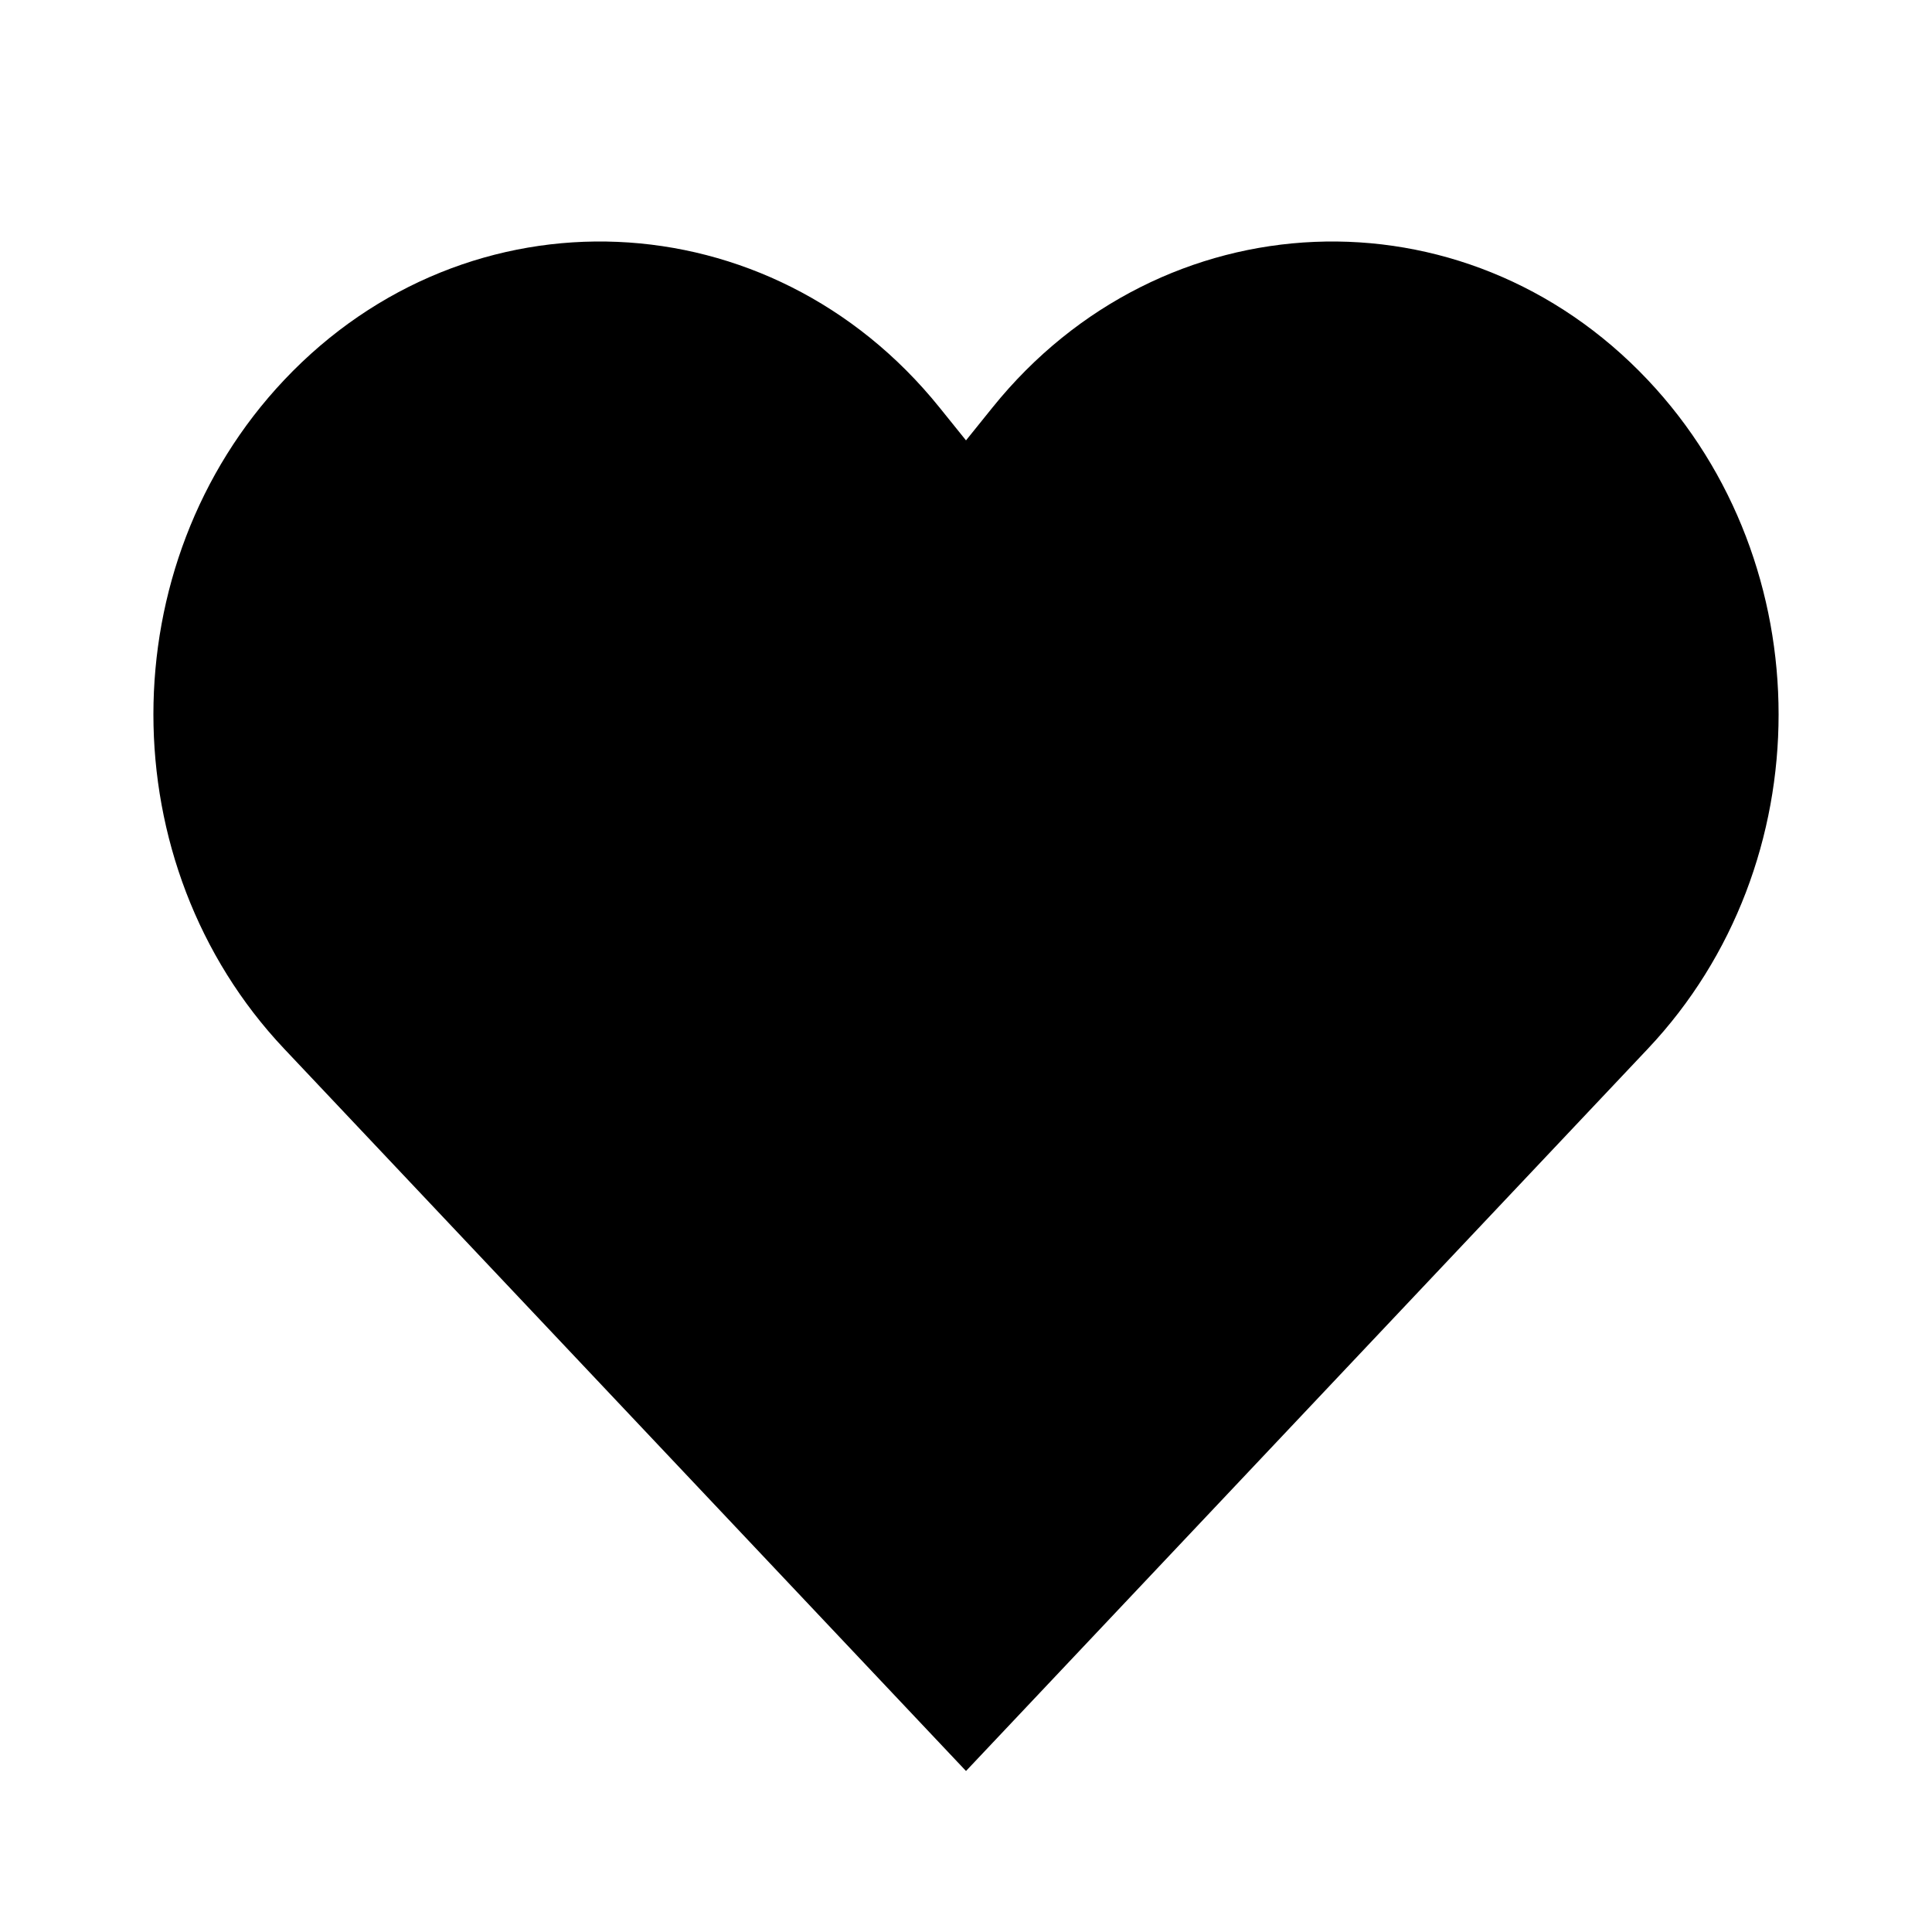
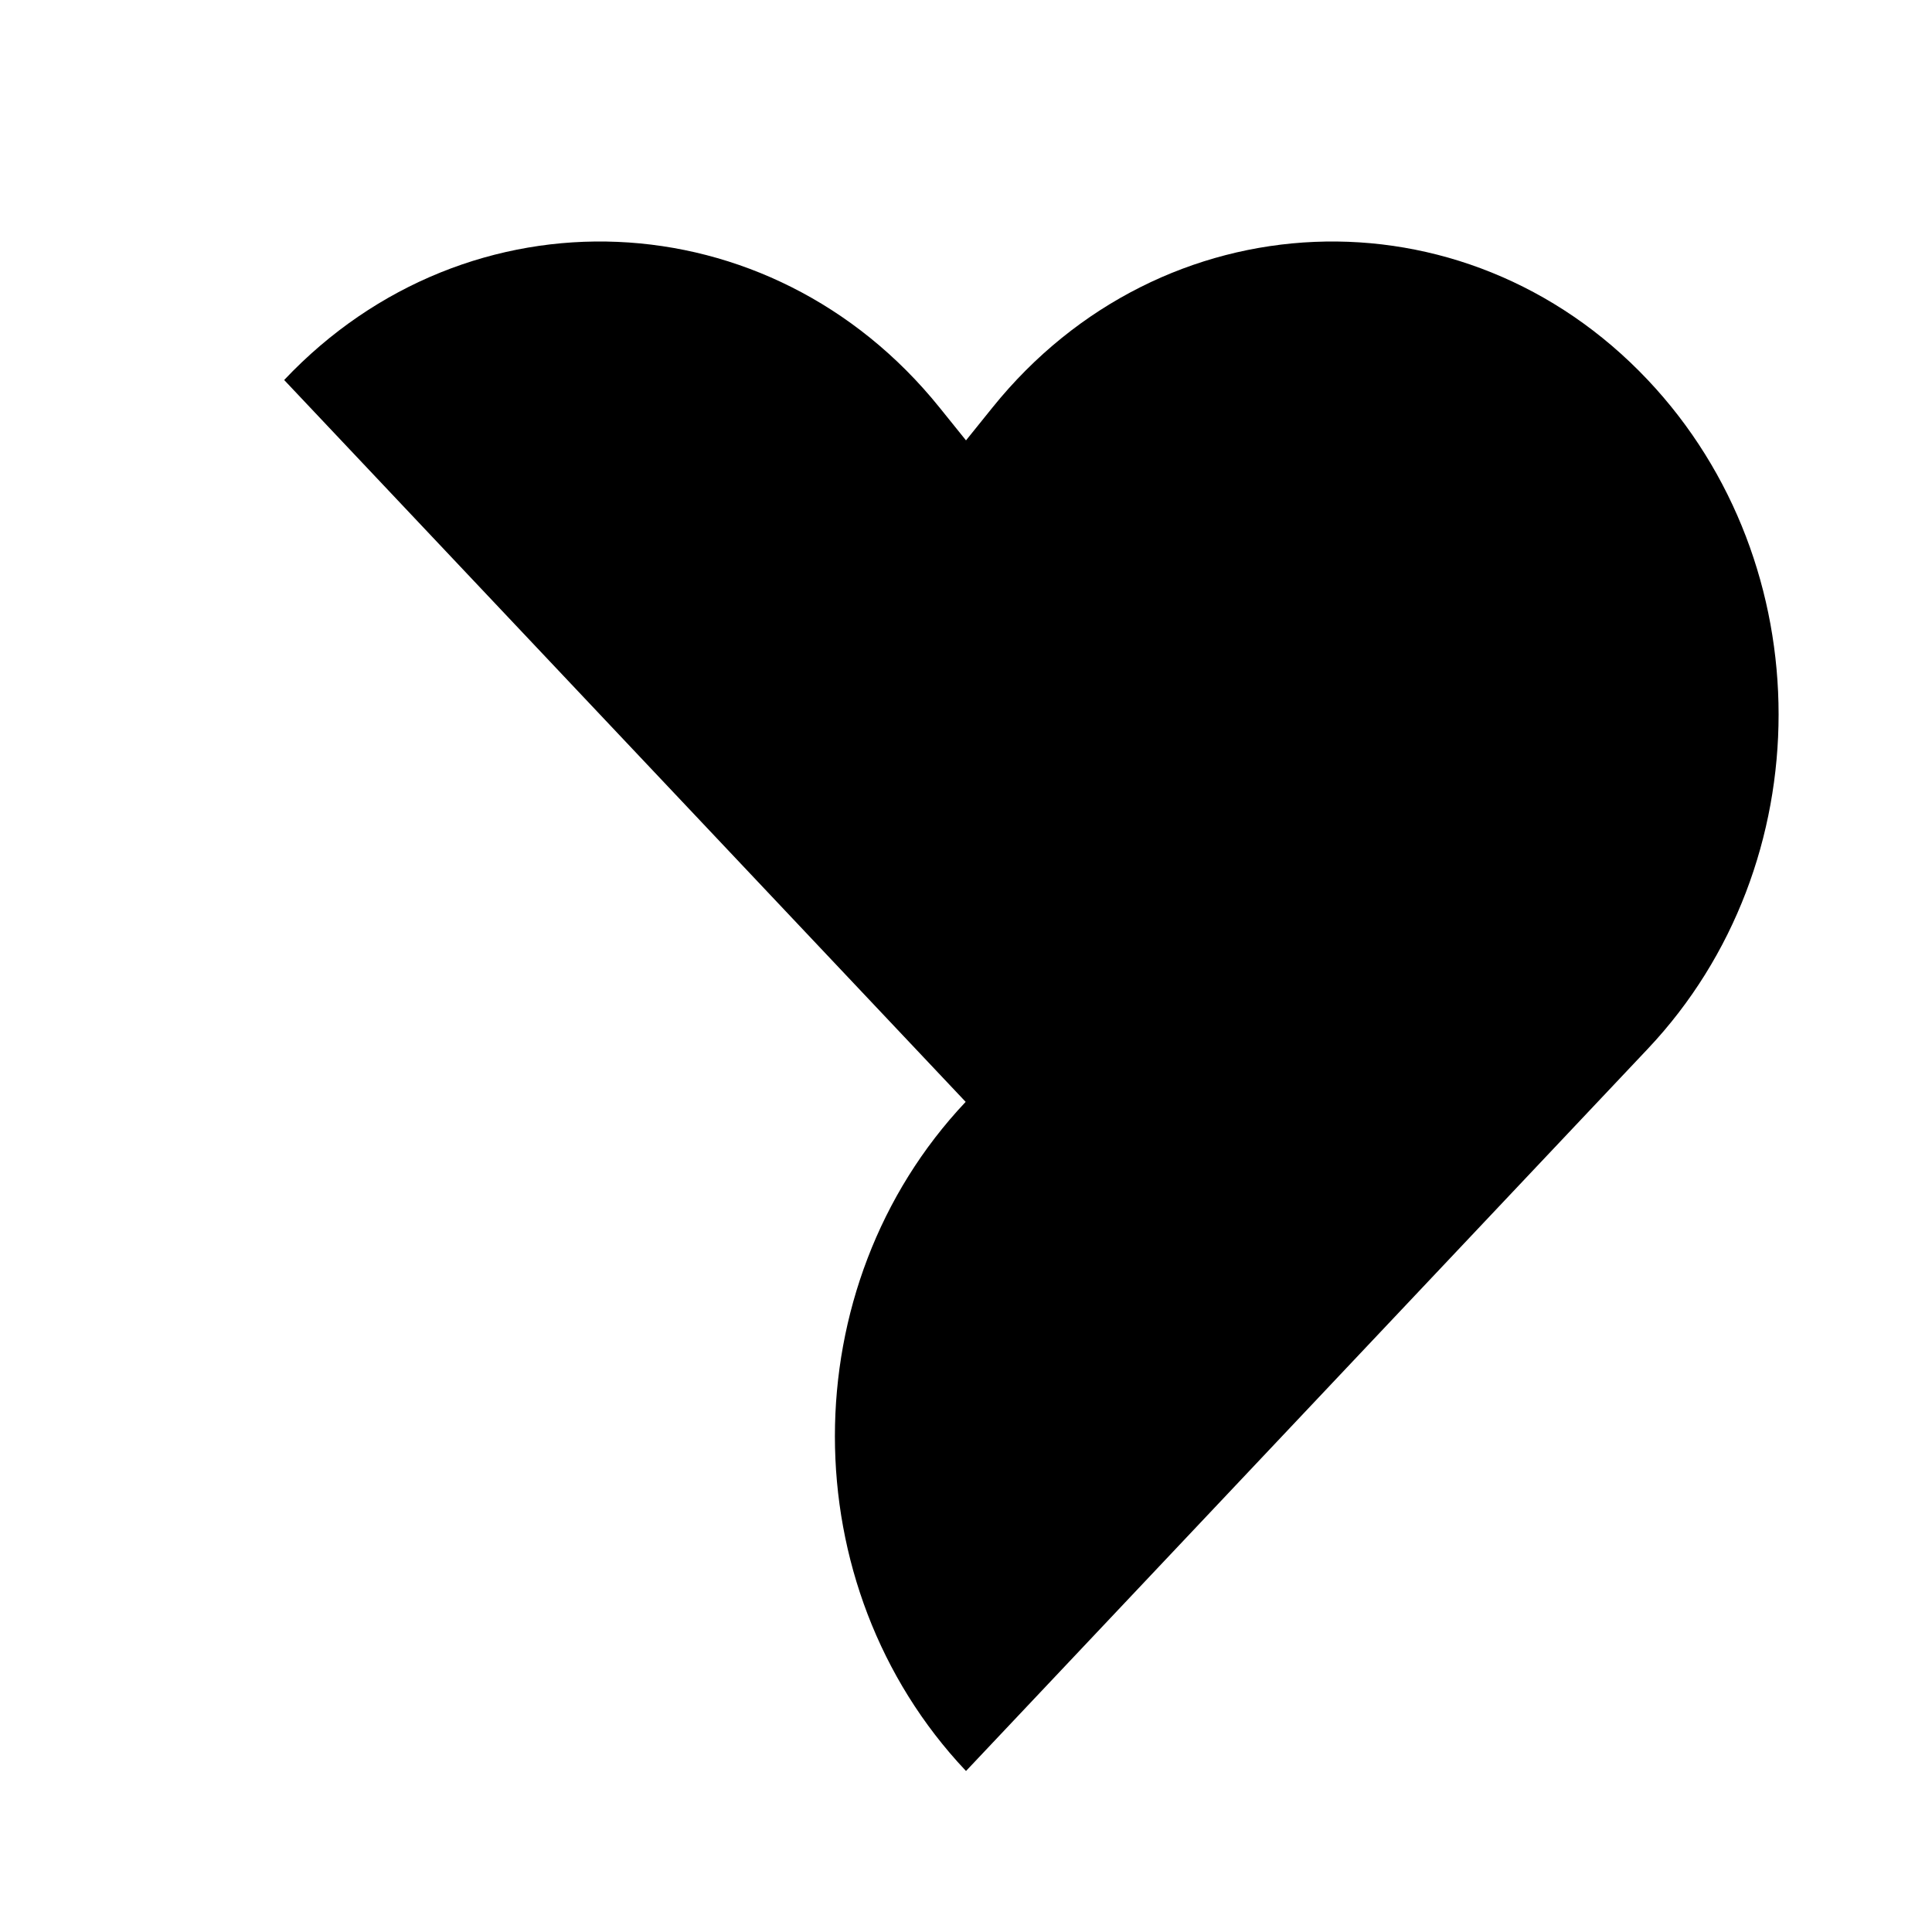
<svg xmlns="http://www.w3.org/2000/svg" width="512" height="512" viewBox="0 0 512 512">
-   <path fill="currentColor" fill-rule="evenodd" d="M75.307 100.706c48.803-51.694 128.848-48.347 173.652 7.261l7.042 8.739l7.041-8.739c44.805-55.608 124.849-58.954 173.653-7.261c46.203 48.941 46.203 128.289 0 177.23L256.001 469.333H256l-.089-.096L75.307 277.936c-46.204-48.941-46.204-128.289 0-177.23" clip-rule="evenodd" />
+   <path fill="currentColor" fill-rule="evenodd" d="M75.307 100.706c48.803-51.694 128.848-48.347 173.652 7.261l7.042 8.739l7.041-8.739c44.805-55.608 124.849-58.954 173.653-7.261c46.203 48.941 46.203 128.289 0 177.23L256.001 469.333H256l-.089-.096c-46.204-48.941-46.204-128.289 0-177.23" clip-rule="evenodd" />
</svg>